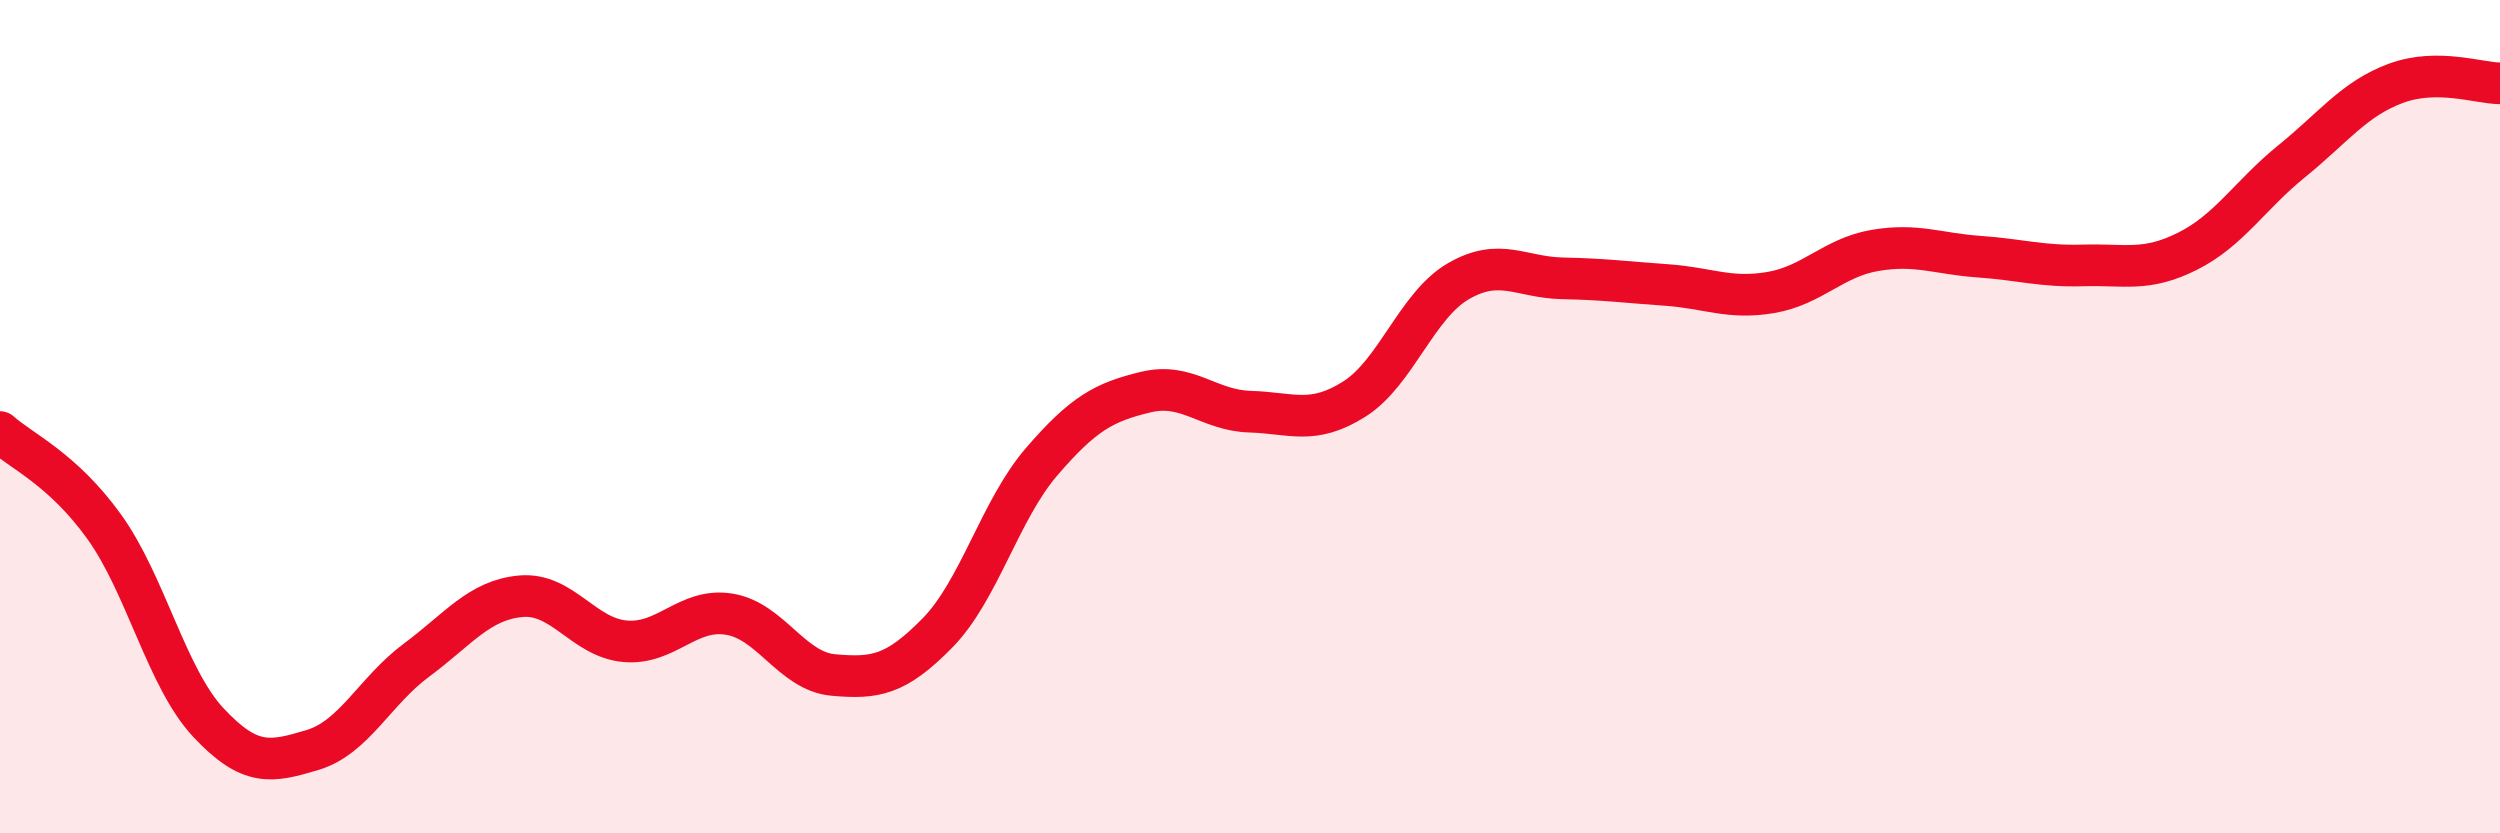
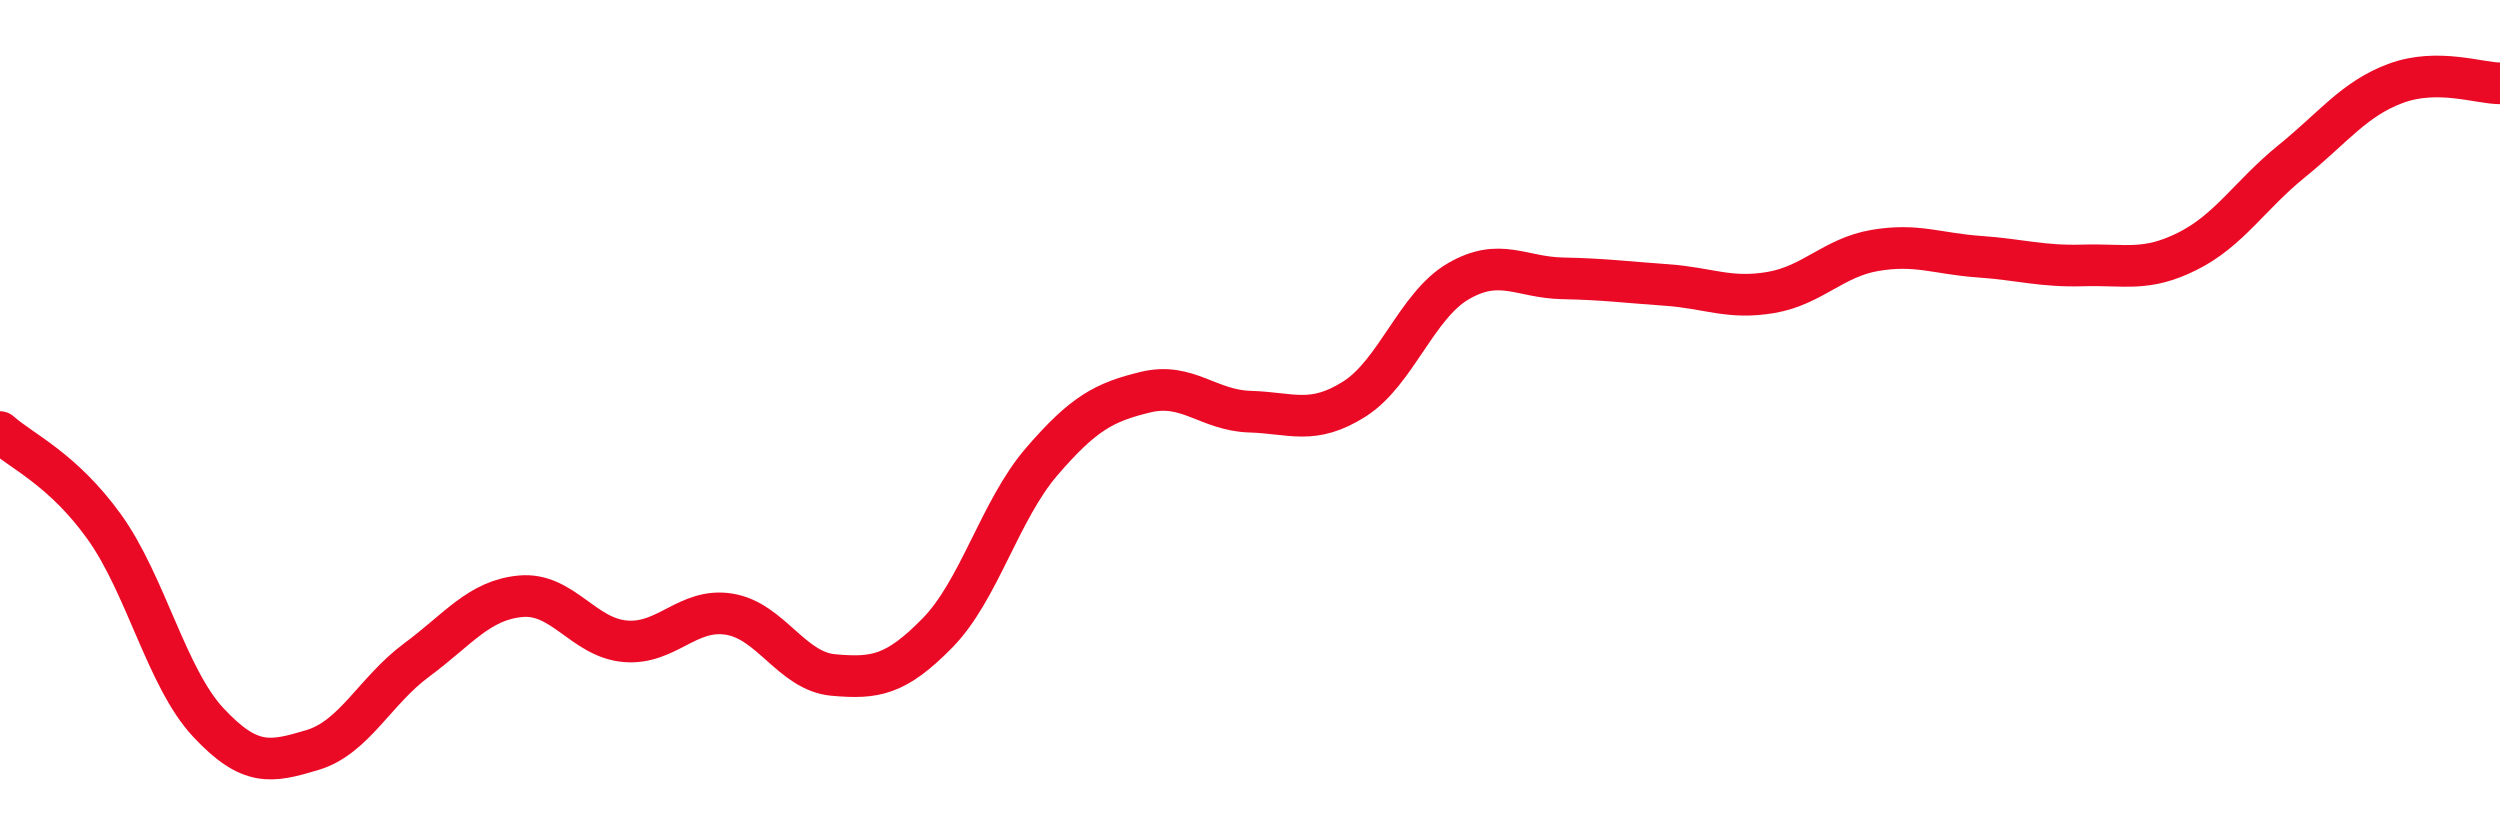
<svg xmlns="http://www.w3.org/2000/svg" width="60" height="20" viewBox="0 0 60 20">
-   <path d="M 0,10.37 C 0.5,10.82 1.5,11.25 2.5,12.64 C 3.5,14.03 4,16.27 5,17.34 C 6,18.41 6.5,18.3 7.5,18 C 8.5,17.7 9,16.58 10,15.84 C 11,15.1 11.5,14.4 12.5,14.31 C 13.5,14.22 14,15.3 15,15.39 C 16,15.48 16.5,14.58 17.5,14.74 C 18.5,14.9 19,16.11 20,16.2 C 21,16.29 21.5,16.21 22.5,15.19 C 23.5,14.17 24,12.24 25,11.08 C 26,9.92 26.5,9.65 27.5,9.41 C 28.5,9.17 29,9.85 30,9.88 C 31,9.91 31.5,10.21 32.5,9.58 C 33.5,8.95 34,7.33 35,6.75 C 36,6.17 36.5,6.66 37.5,6.68 C 38.5,6.7 39,6.77 40,6.84 C 41,6.91 41.5,7.19 42.5,7.02 C 43.5,6.85 44,6.18 45,6.01 C 46,5.84 46.5,6.09 47.5,6.16 C 48.5,6.23 49,6.4 50,6.37 C 51,6.34 51.5,6.53 52.5,6.03 C 53.5,5.53 54,4.68 55,3.87 C 56,3.06 56.5,2.37 57.5,2 C 58.5,1.63 59.5,2 60,2L60 20L0 20Z" fill="#EB0A25" opacity="0.1" stroke-linecap="round" stroke-linejoin="round" />
  <path d="M 0,10.37 C 0.5,10.82 1.5,11.25 2.5,12.64 C 3.5,14.03 4,16.27 5,17.34 C 6,18.41 6.5,18.3 7.5,18 C 8.5,17.7 9,16.58 10,15.84 C 11,15.1 11.5,14.4 12.5,14.31 C 13.5,14.22 14,15.3 15,15.39 C 16,15.48 16.5,14.58 17.5,14.74 C 18.5,14.9 19,16.11 20,16.2 C 21,16.29 21.5,16.21 22.5,15.19 C 23.5,14.17 24,12.24 25,11.08 C 26,9.92 26.5,9.65 27.5,9.41 C 28.5,9.17 29,9.85 30,9.88 C 31,9.91 31.5,10.21 32.5,9.58 C 33.5,8.95 34,7.33 35,6.75 C 36,6.17 36.5,6.66 37.5,6.68 C 38.5,6.7 39,6.77 40,6.84 C 41,6.91 41.5,7.19 42.5,7.02 C 43.5,6.85 44,6.18 45,6.01 C 46,5.84 46.5,6.09 47.5,6.16 C 48.5,6.23 49,6.4 50,6.37 C 51,6.34 51.5,6.53 52.5,6.03 C 53.5,5.53 54,4.68 55,3.87 C 56,3.06 56.5,2.37 57.5,2 C 58.5,1.63 59.5,2 60,2" stroke="#EB0A25" stroke-width="1" fill="none" stroke-linecap="round" stroke-linejoin="round" />
</svg>